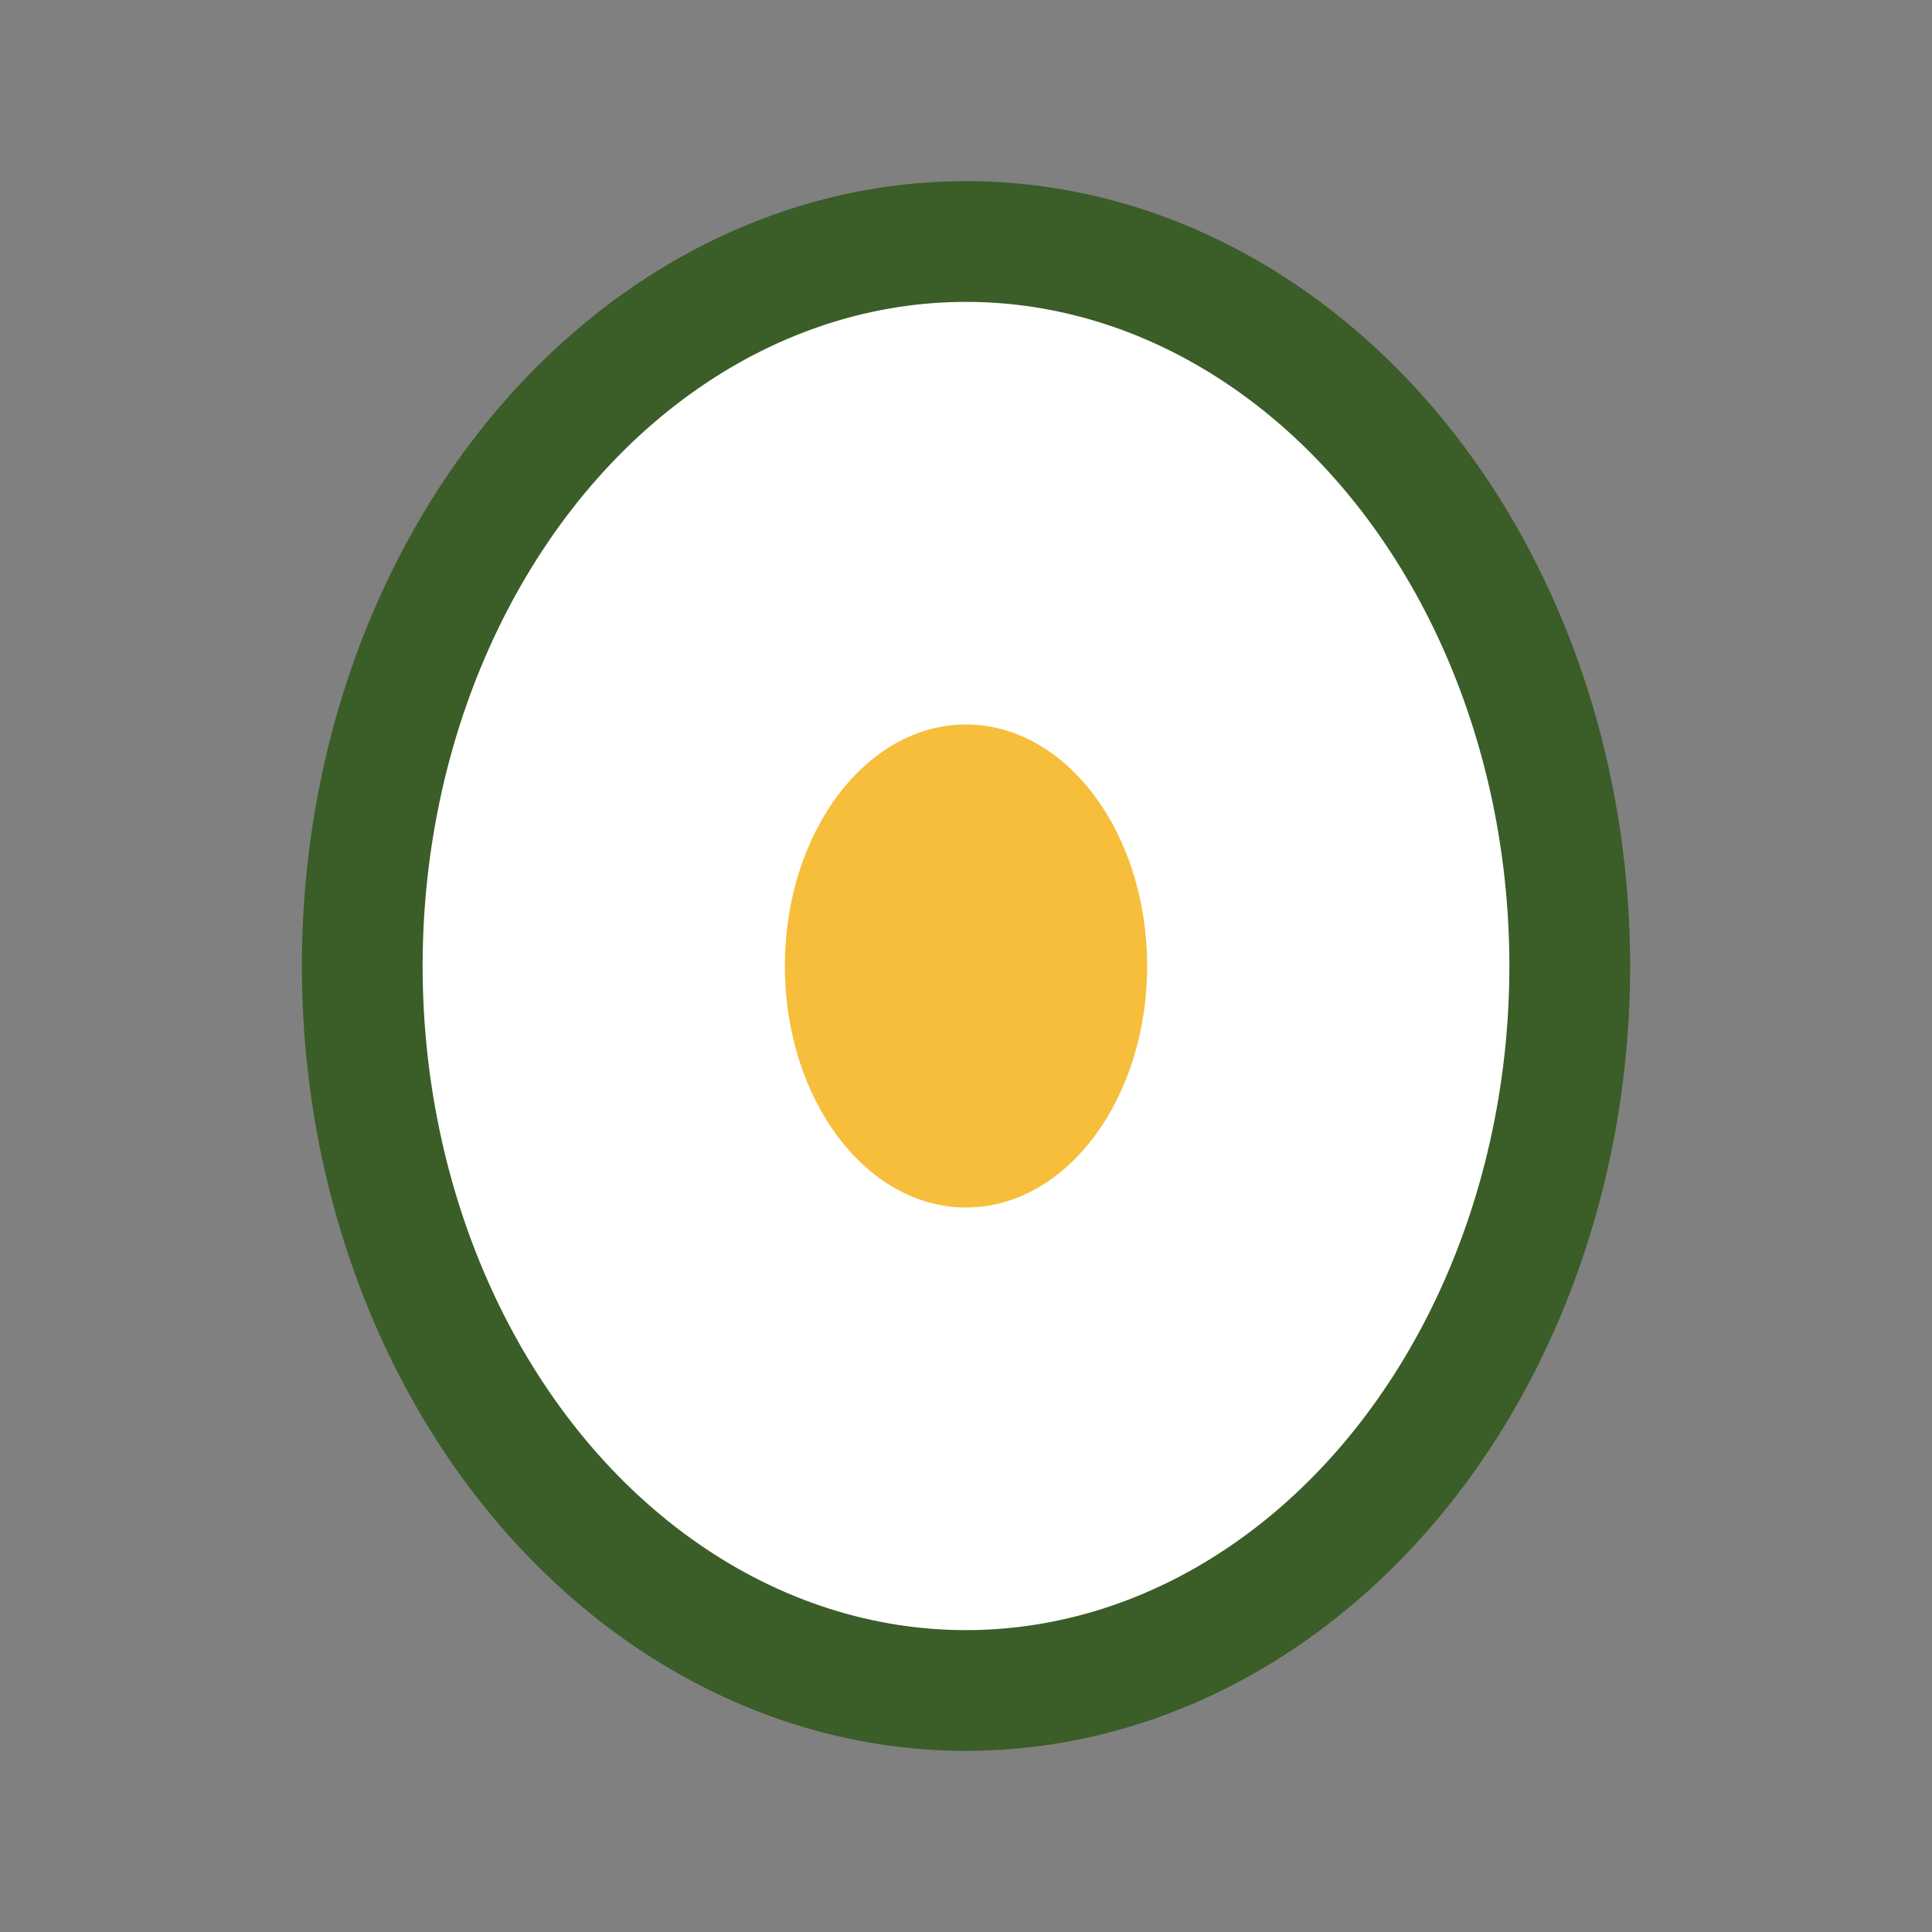
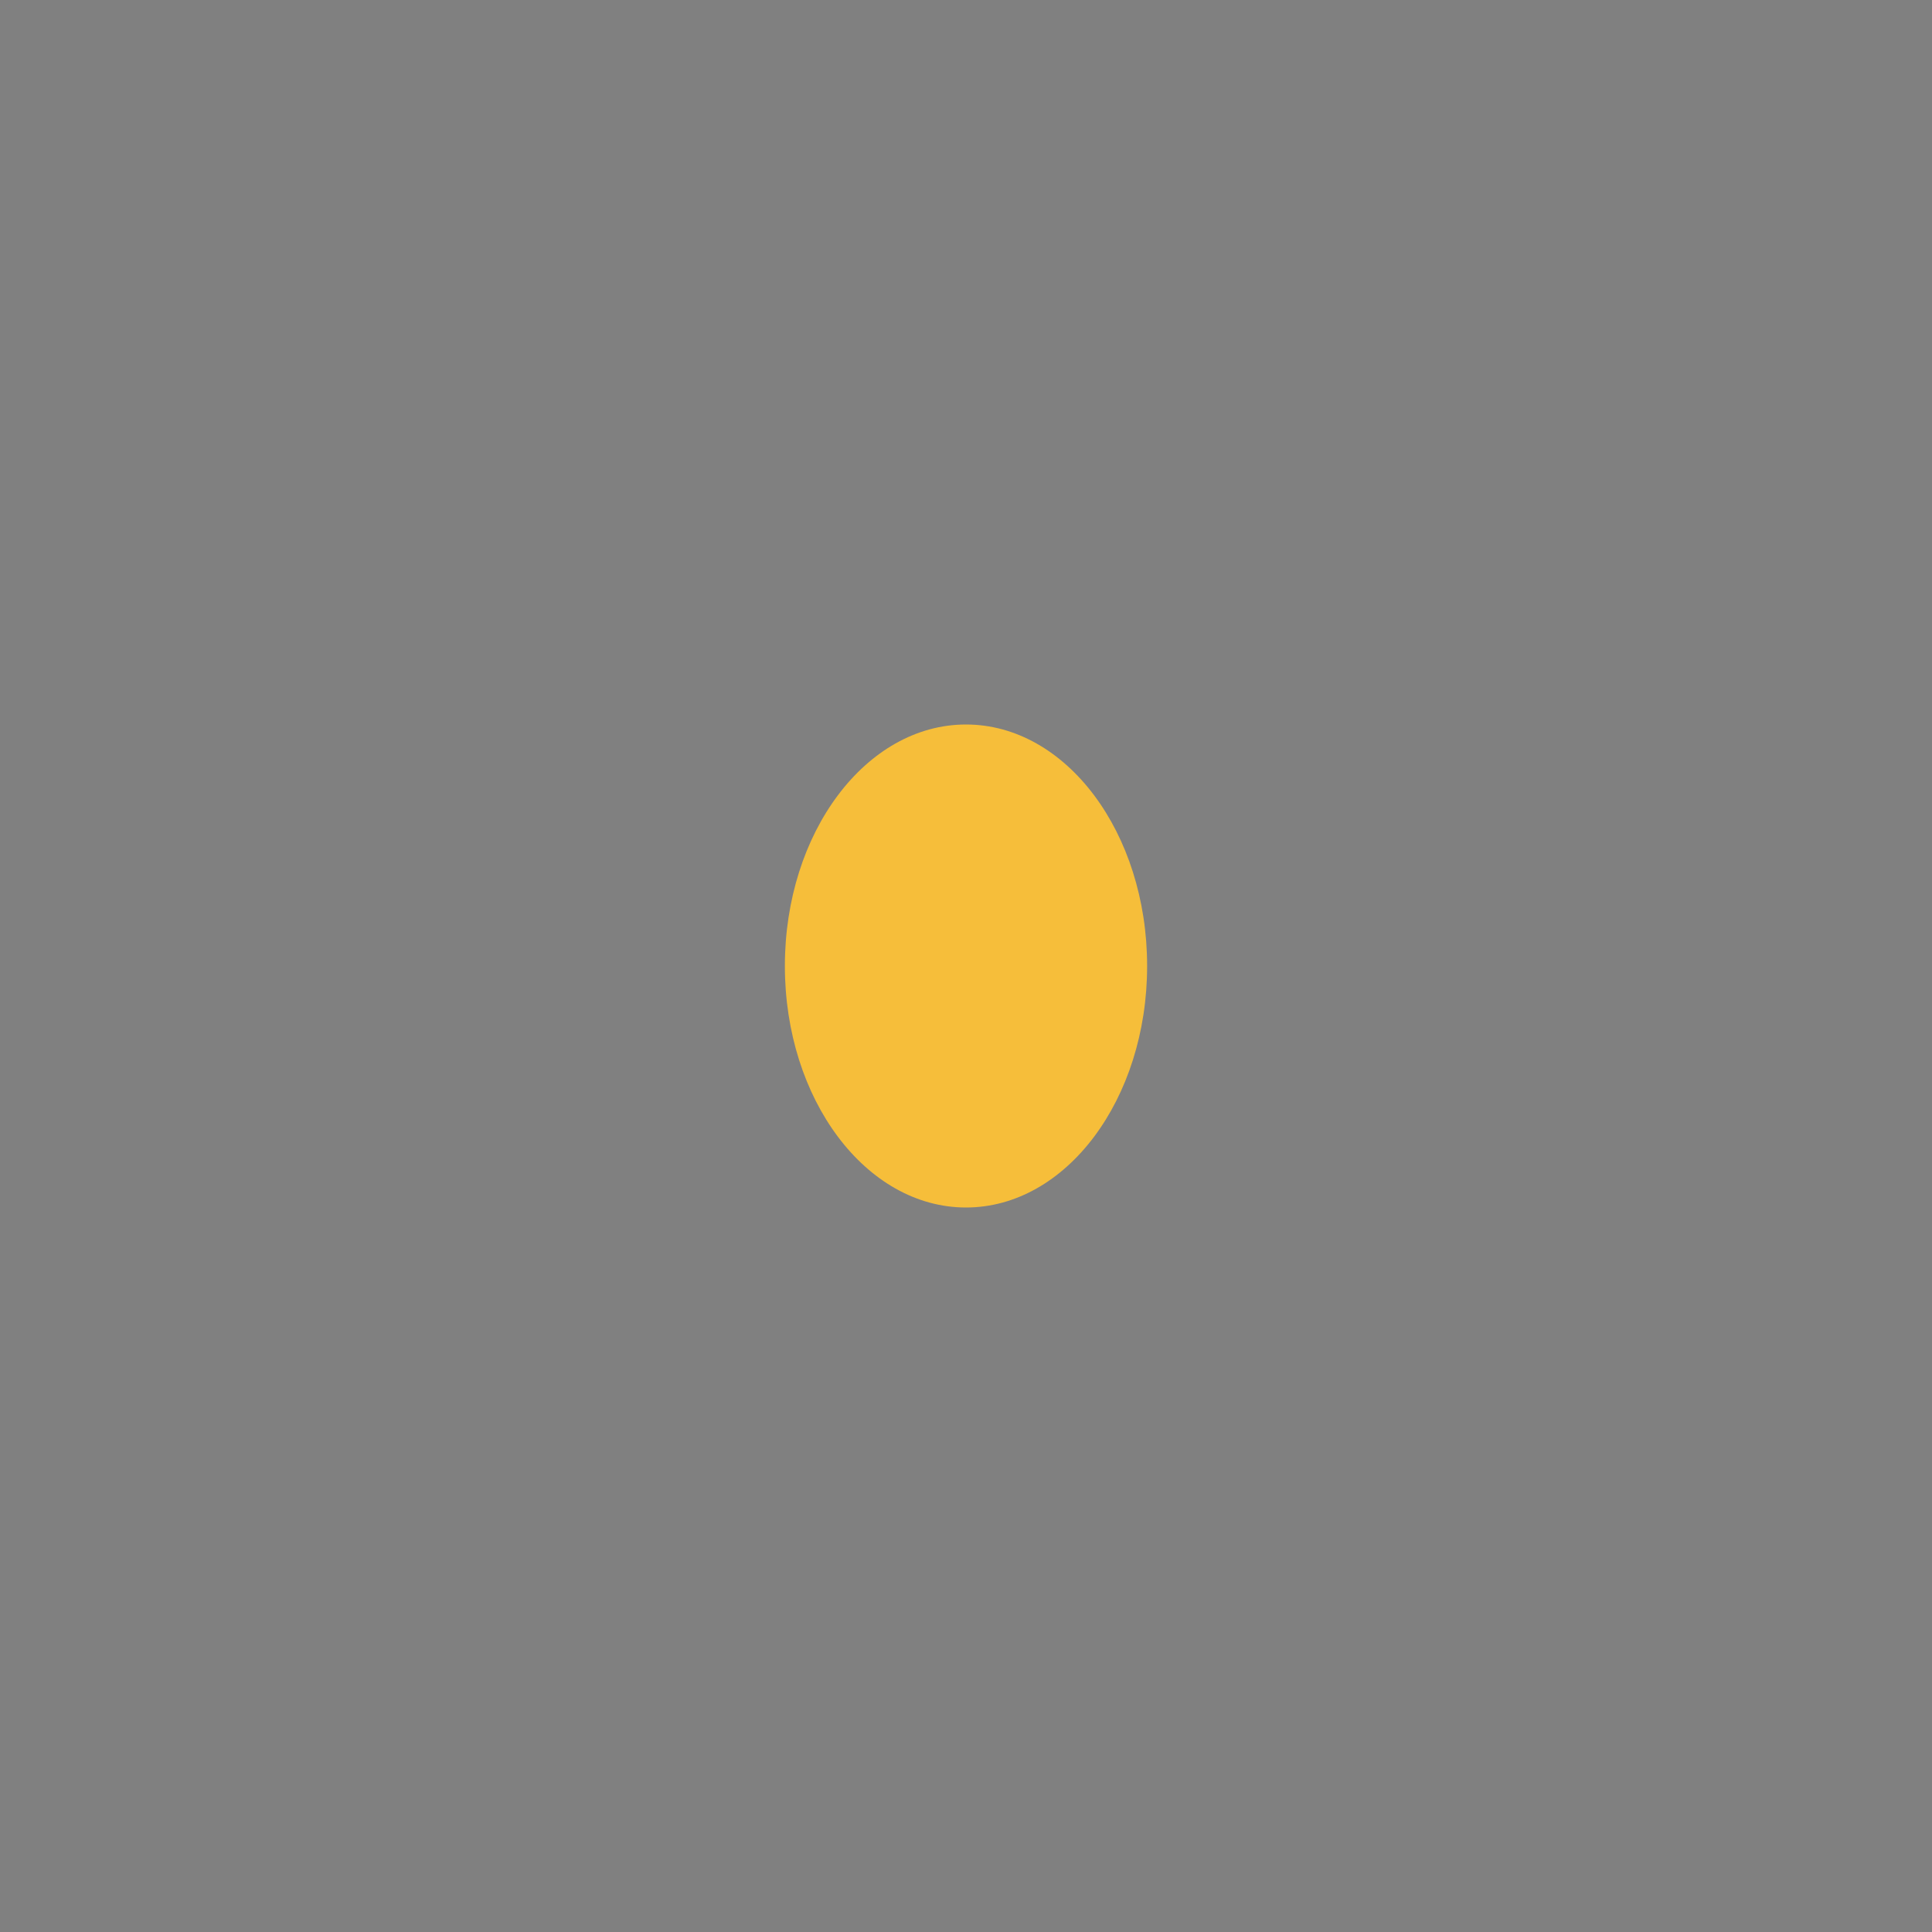
<svg xmlns="http://www.w3.org/2000/svg" width="32" height="32" viewBox="0 0 32 32">
  <rect x="0" y="0" width="32" height="32" fill="#808080" stroke="none" />
-   <ellipse cx="16" cy="16" rx="10" ry="12" fill="#fff" stroke="#3B5D27" stroke-width="2" />
  <ellipse cx="16" cy="16" rx="3" ry="4" fill="#F6BE3A" />
</svg>